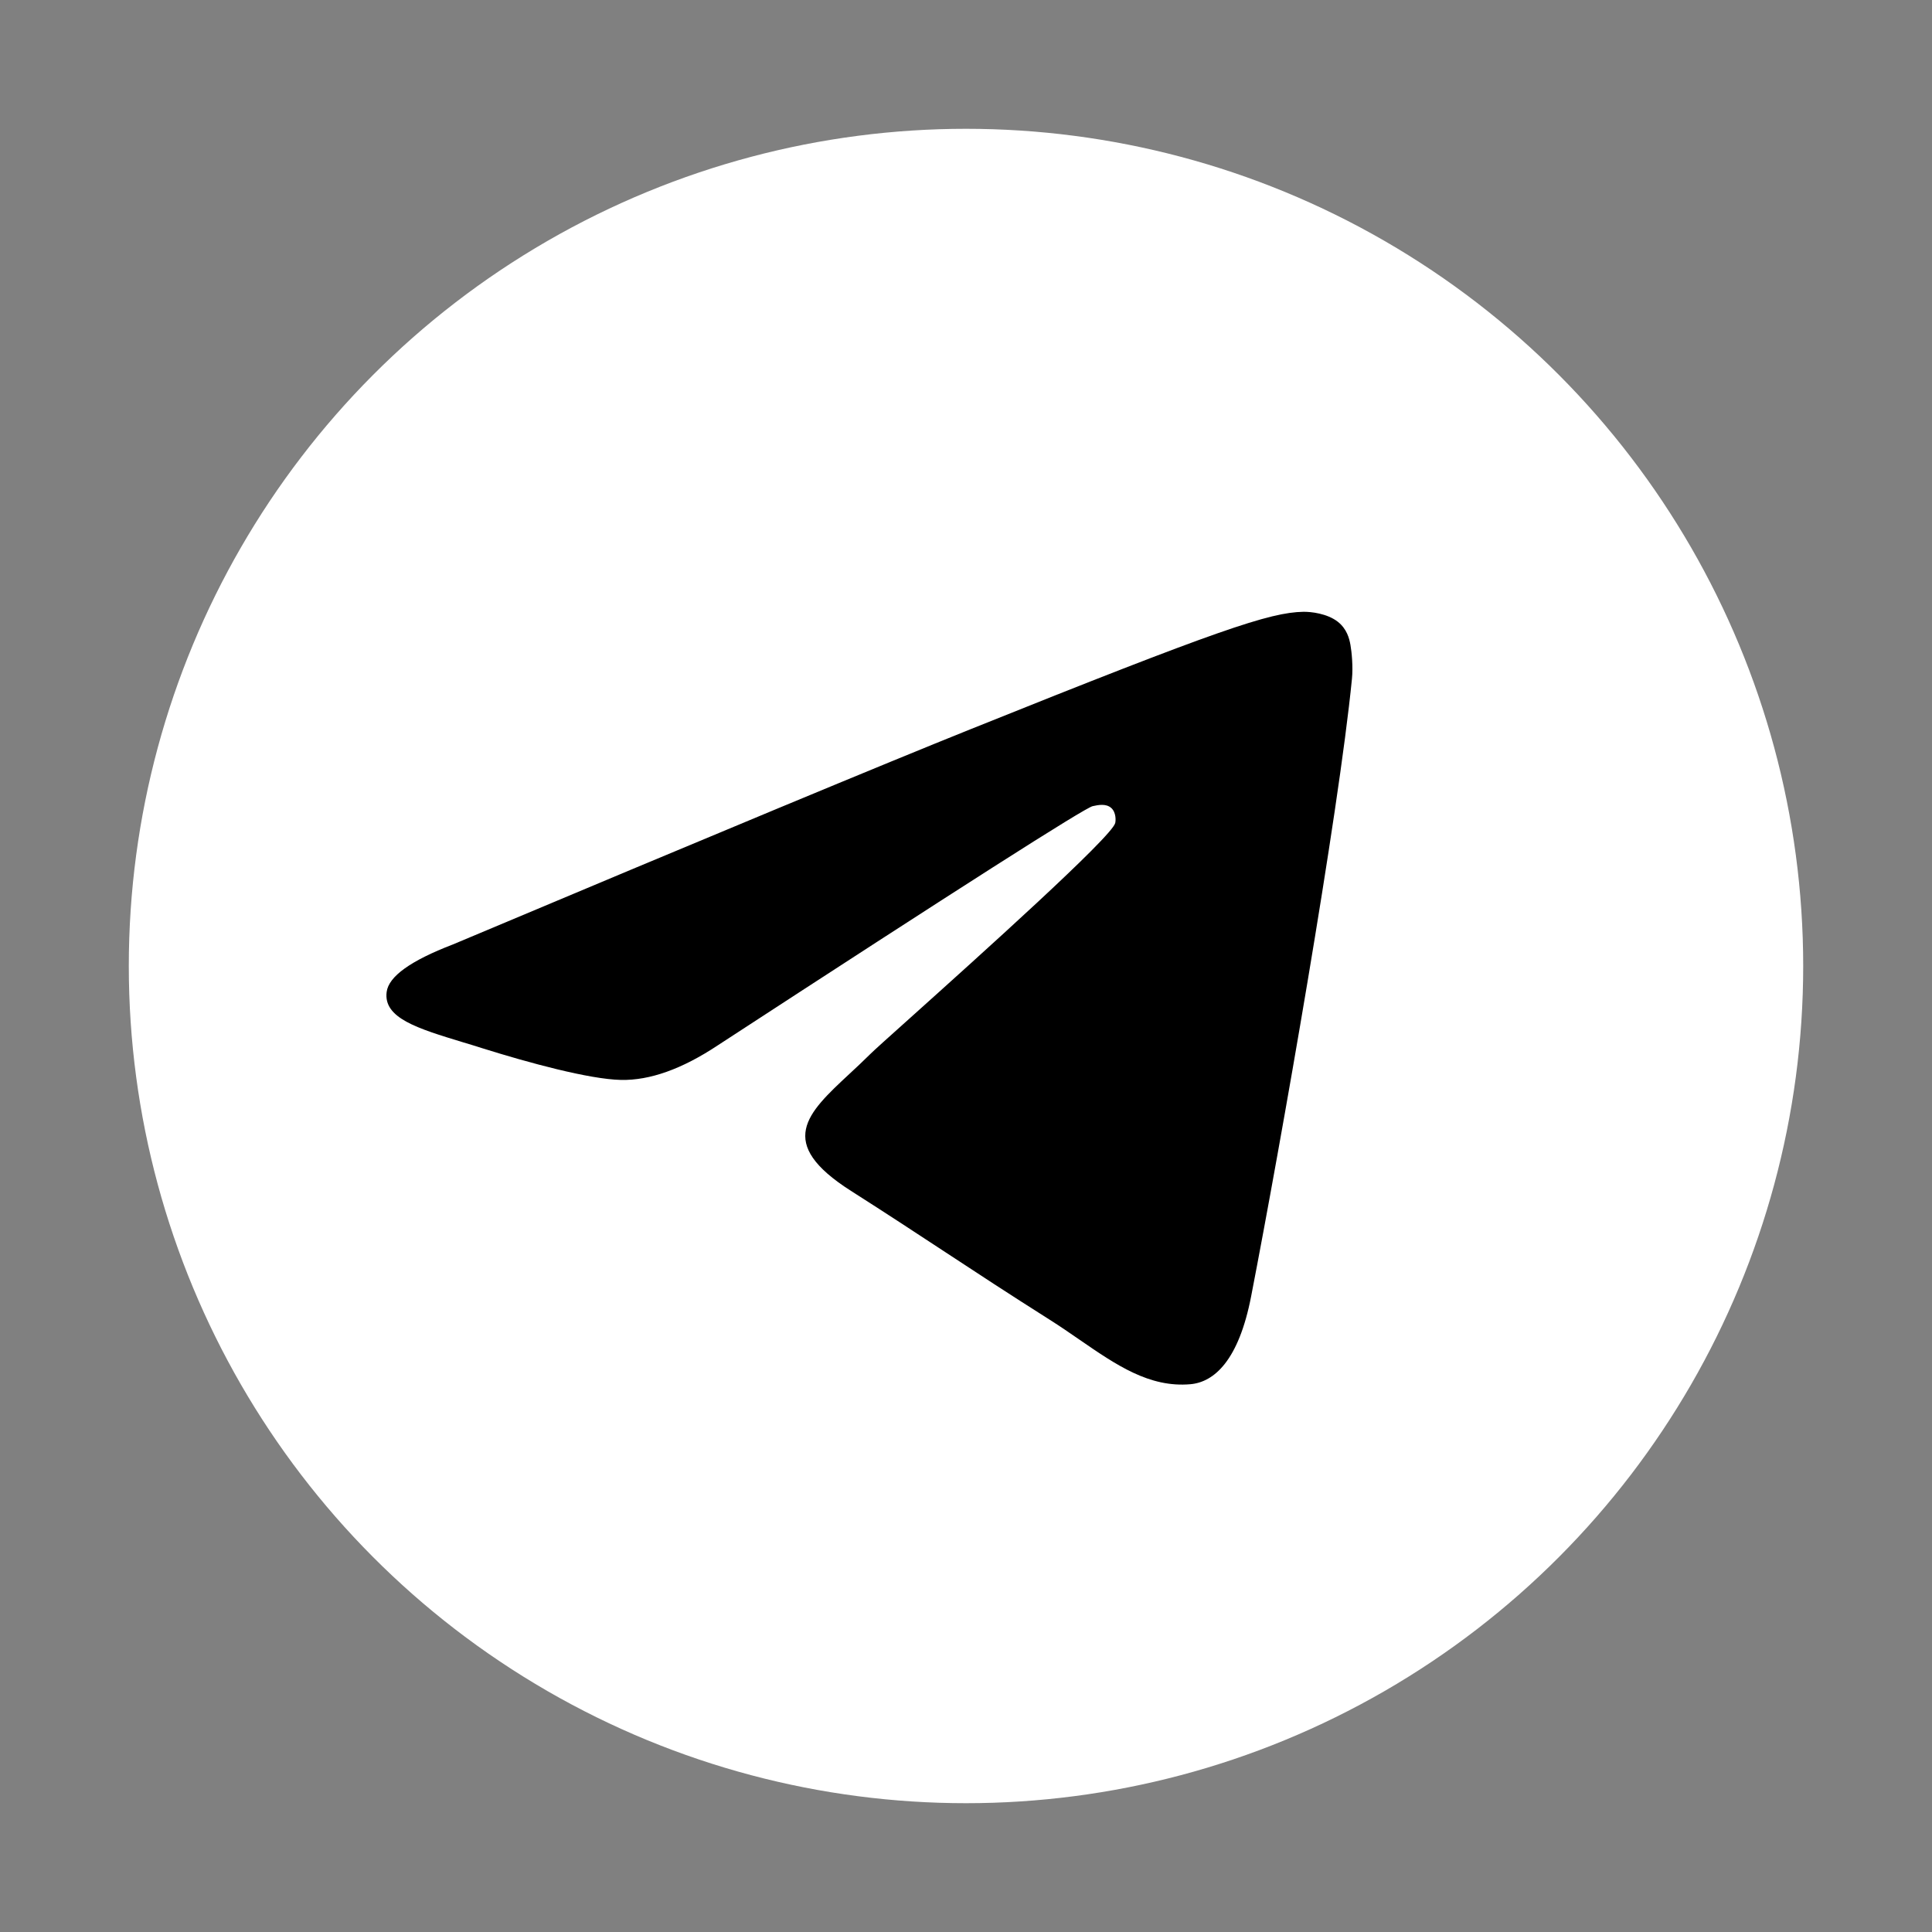
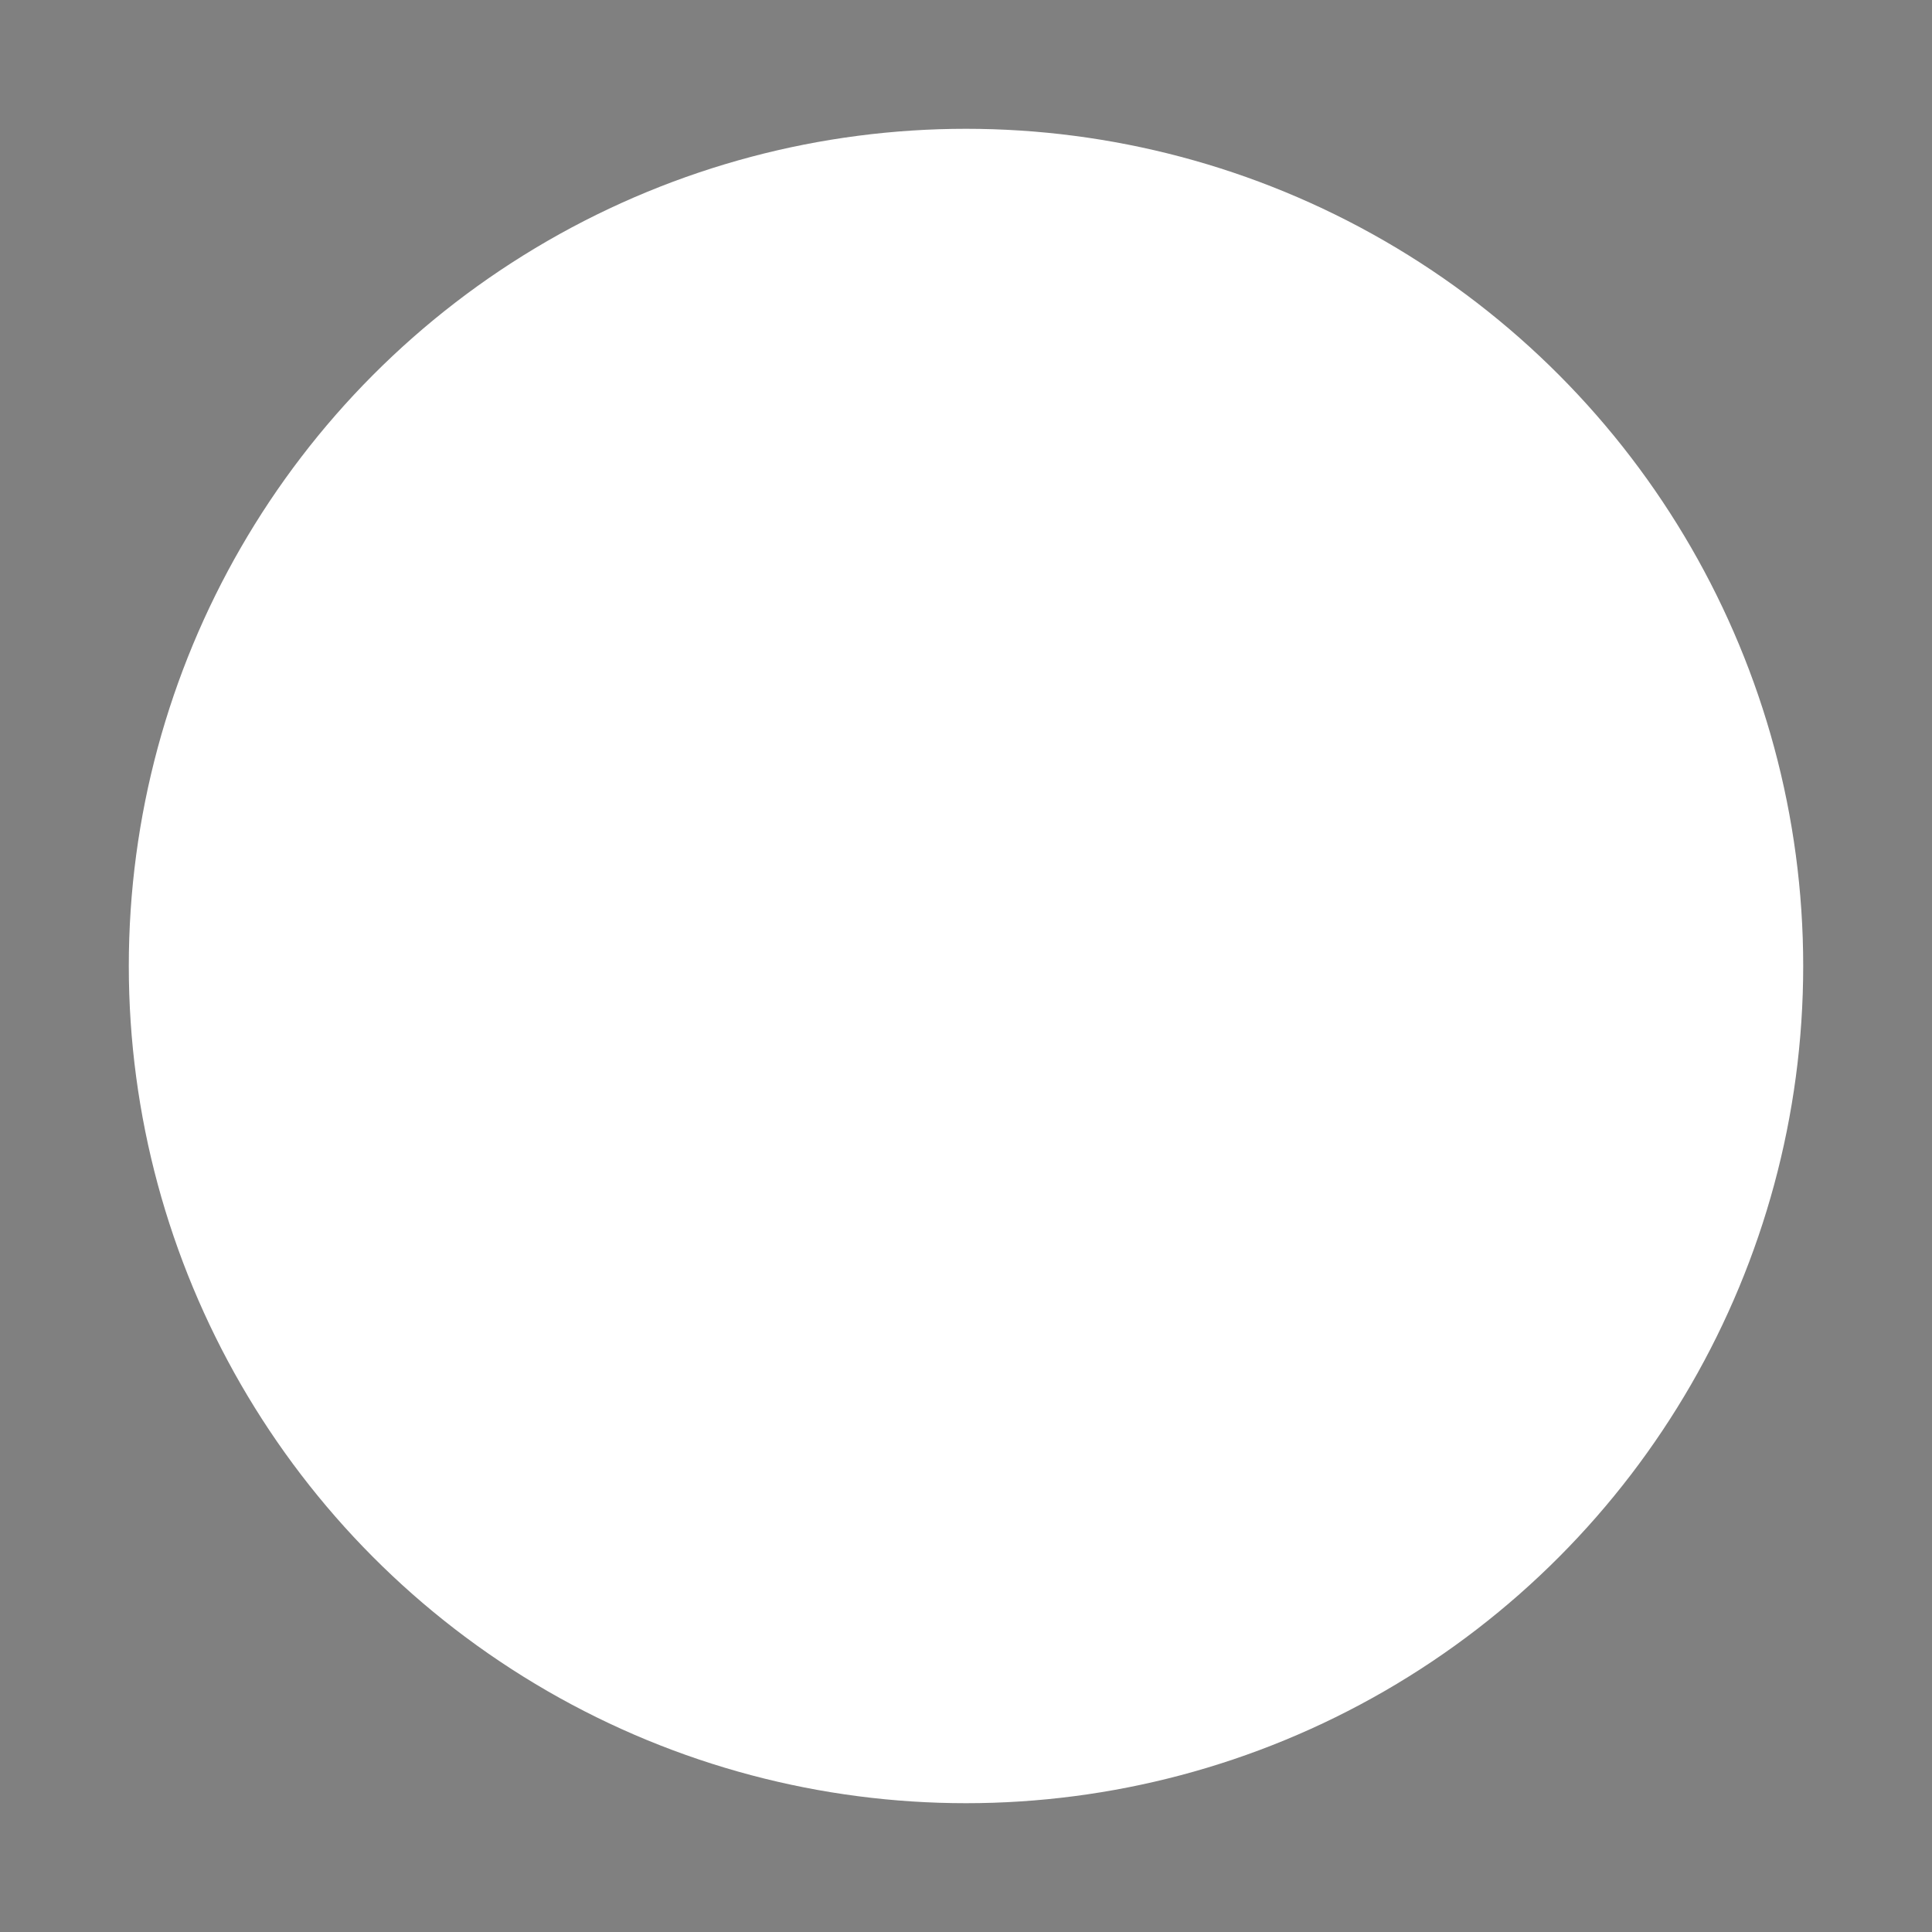
<svg xmlns="http://www.w3.org/2000/svg" width="30" height="30" viewBox="0 0 30 30" fill="none">
  <rect x="0" y="0" width="30" height="30" fill="#808080" stroke="none" />
  <circle cx="15" cy="15" r="13" fill="white" />
-   <path fill-rule="evenodd" clip-rule="evenodd" d="M15.086 11.317C13.743 11.856 11.058 12.972 7.031 14.666C6.377 14.917 6.035 15.162 6.004 15.403C5.951 15.808 6.477 15.968 7.194 16.186C7.292 16.215 7.393 16.246 7.496 16.279C8.201 16.5 9.15 16.759 9.643 16.769C10.091 16.778 10.59 16.6 11.141 16.235C14.903 13.783 16.845 12.544 16.967 12.518C17.053 12.499 17.172 12.475 17.253 12.544C17.334 12.614 17.326 12.745 17.317 12.78C17.265 12.995 15.199 14.849 14.13 15.809C13.796 16.108 13.56 16.32 13.512 16.369C13.403 16.477 13.293 16.58 13.187 16.678C12.532 17.288 12.04 17.745 13.214 18.492C13.778 18.851 14.229 19.148 14.68 19.444C15.171 19.767 15.662 20.089 16.297 20.491C16.458 20.593 16.613 20.699 16.763 20.803C17.335 21.197 17.849 21.55 18.485 21.494C18.854 21.461 19.235 21.126 19.428 20.127C19.886 17.766 20.785 12.649 20.993 10.541C21.012 10.356 20.989 10.12 20.97 10.016C20.952 9.912 20.913 9.765 20.774 9.655C20.608 9.525 20.353 9.498 20.238 9.5C19.719 9.509 18.922 9.776 15.086 11.317Z" fill="black" />
</svg>